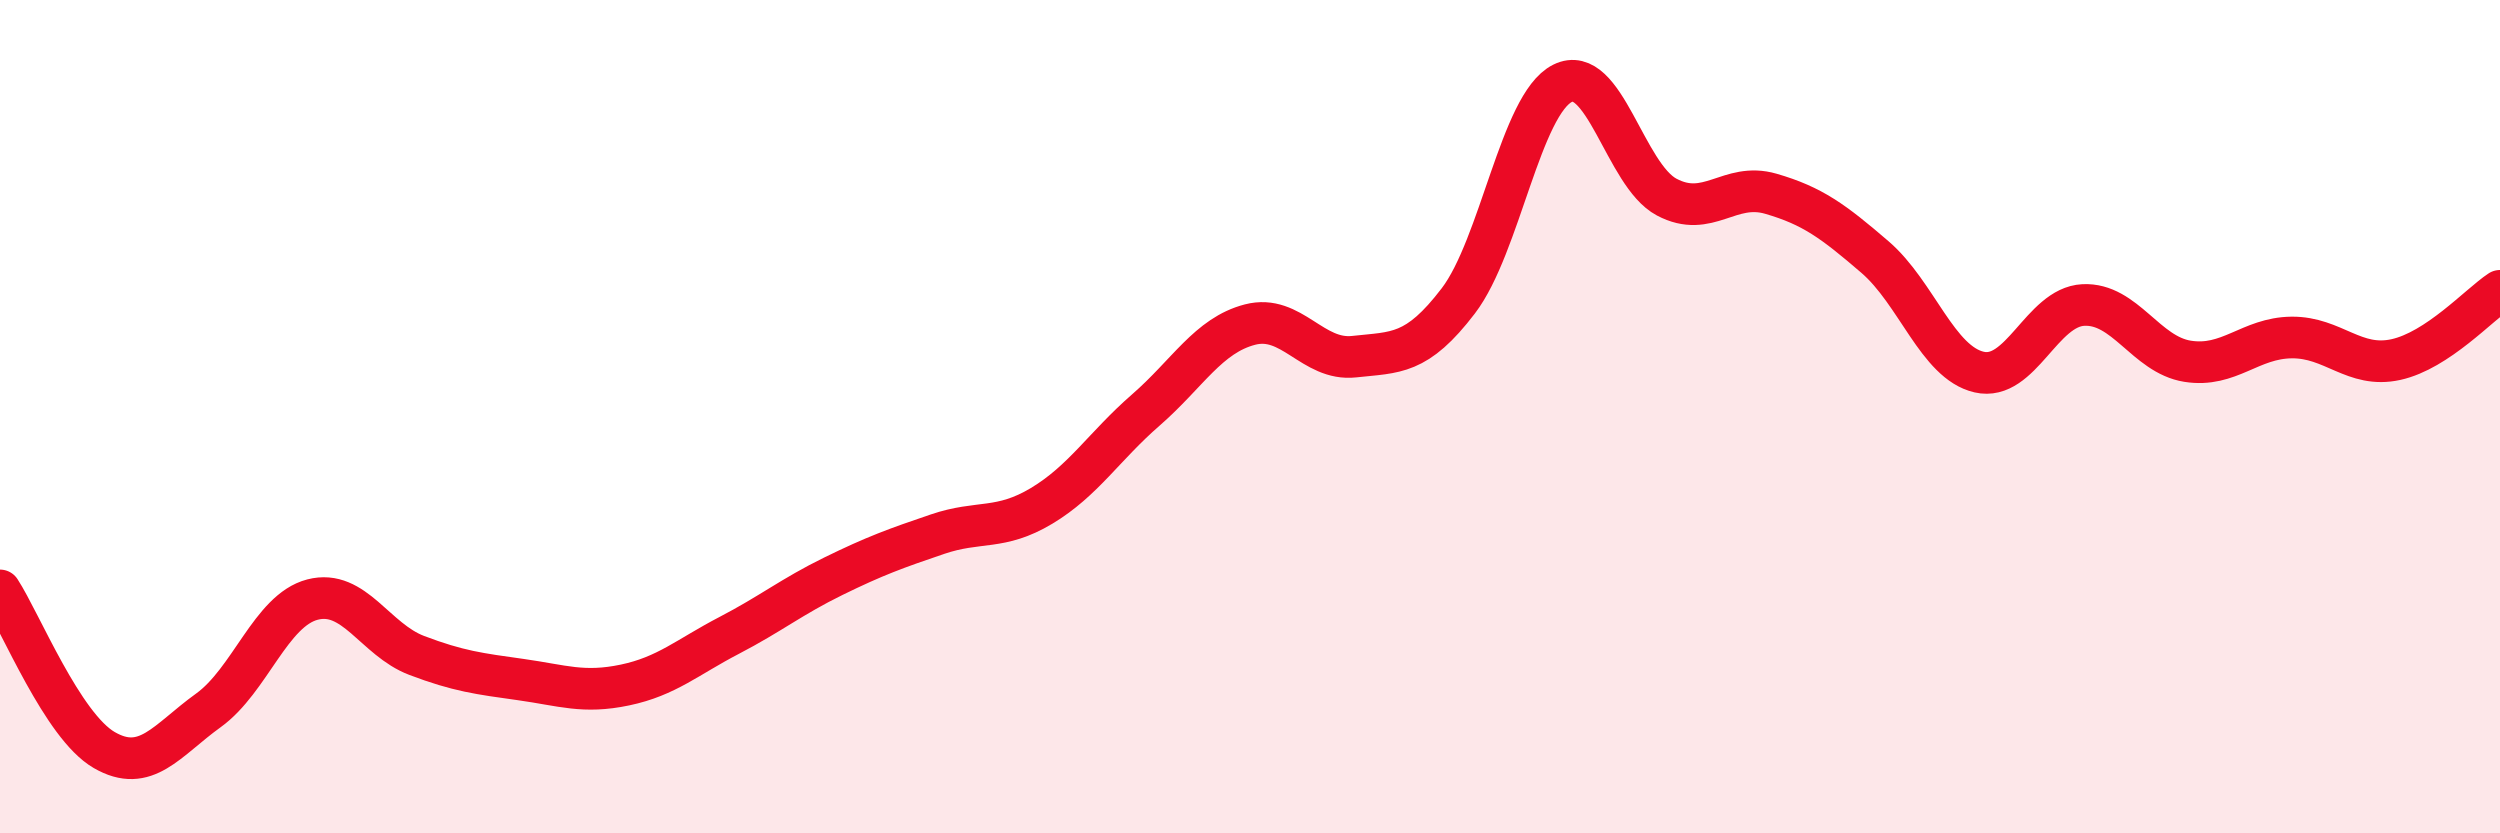
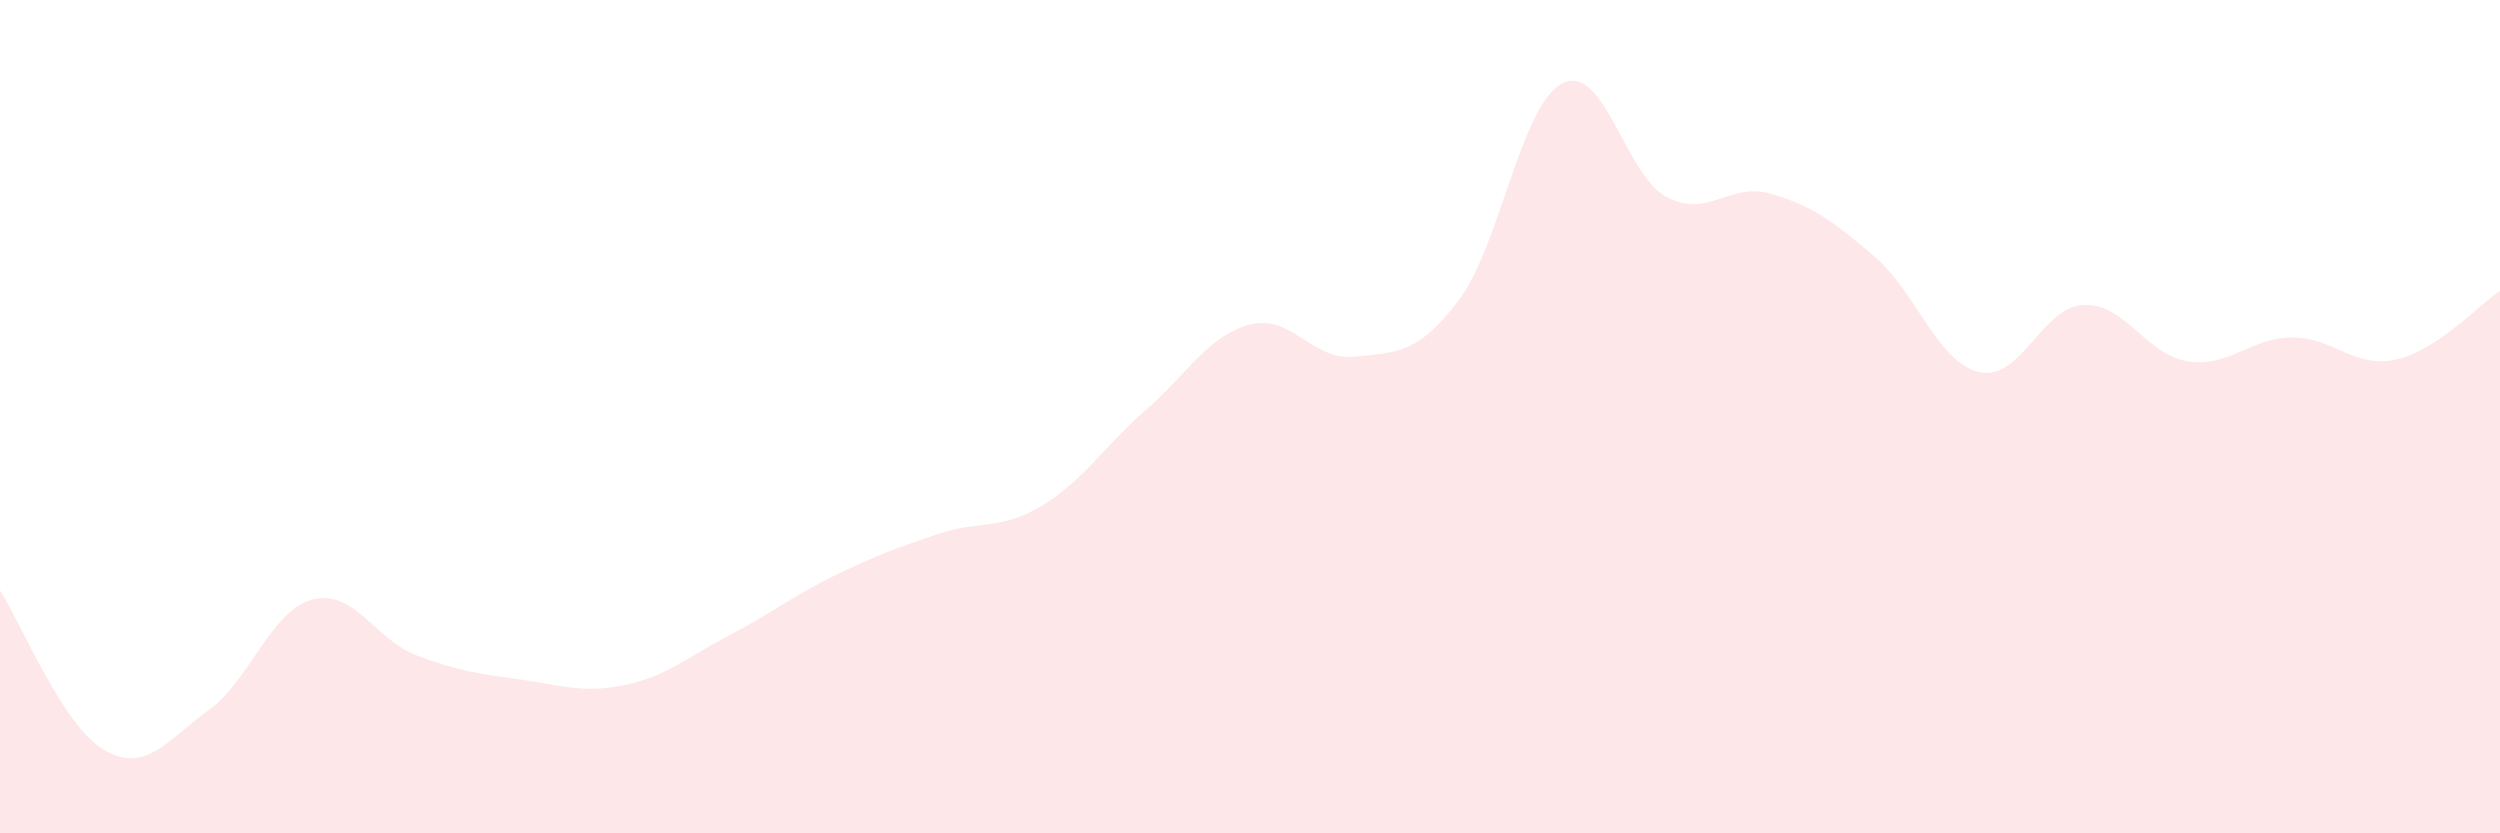
<svg xmlns="http://www.w3.org/2000/svg" width="60" height="20" viewBox="0 0 60 20">
  <path d="M 0,14.17 C 0.5,14.94 1.5,17.42 2.5,18 C 3.5,18.58 4,17.77 5,17.05 C 6,16.33 6.5,14.65 7.5,14.39 C 8.5,14.13 9,15.35 10,15.73 C 11,16.11 11.5,16.17 12.5,16.31 C 13.5,16.45 14,16.65 15,16.44 C 16,16.23 16.5,15.77 17.5,15.25 C 18.5,14.73 19,14.32 20,13.83 C 21,13.34 21.5,13.16 22.5,12.82 C 23.5,12.48 24,12.74 25,12.14 C 26,11.54 26.5,10.71 27.5,9.84 C 28.5,8.97 29,8.05 30,7.79 C 31,7.53 31.5,8.67 32.5,8.56 C 33.5,8.45 34,8.53 35,7.22 C 36,5.91 36.5,2.5 37.5,2 C 38.5,1.5 39,4.2 40,4.73 C 41,5.26 41.5,4.36 42.5,4.65 C 43.5,4.94 44,5.31 45,6.17 C 46,7.03 46.5,8.7 47.5,8.93 C 48.5,9.16 49,7.37 50,7.32 C 51,7.27 51.5,8.51 52.5,8.67 C 53.5,8.83 54,8.11 55,8.1 C 56,8.09 56.5,8.85 57.5,8.63 C 58.5,8.41 59.5,7.31 60,6.98L60 20L0 20Z" fill="#EB0A25" opacity="0.1" stroke-linecap="round" stroke-linejoin="round" />
-   <path d="M 0,14.17 C 0.5,14.94 1.5,17.42 2.5,18 C 3.5,18.58 4,17.77 5,17.05 C 6,16.33 6.5,14.65 7.5,14.39 C 8.5,14.13 9,15.35 10,15.73 C 11,16.11 11.5,16.17 12.5,16.31 C 13.5,16.45 14,16.65 15,16.44 C 16,16.23 16.5,15.77 17.5,15.25 C 18.5,14.73 19,14.32 20,13.83 C 21,13.34 21.5,13.16 22.5,12.82 C 23.5,12.48 24,12.74 25,12.14 C 26,11.54 26.5,10.71 27.5,9.84 C 28.5,8.97 29,8.05 30,7.79 C 31,7.53 31.5,8.67 32.5,8.56 C 33.5,8.45 34,8.53 35,7.22 C 36,5.91 36.5,2.5 37.5,2 C 38.5,1.5 39,4.2 40,4.73 C 41,5.26 41.5,4.36 42.5,4.65 C 43.5,4.94 44,5.31 45,6.17 C 46,7.03 46.5,8.7 47.5,8.93 C 48.5,9.16 49,7.37 50,7.32 C 51,7.27 51.5,8.51 52.5,8.67 C 53.5,8.83 54,8.11 55,8.1 C 56,8.09 56.5,8.85 57.5,8.63 C 58.5,8.41 59.5,7.31 60,6.98" stroke="#EB0A25" stroke-width="1" fill="none" stroke-linecap="round" stroke-linejoin="round" />
</svg>